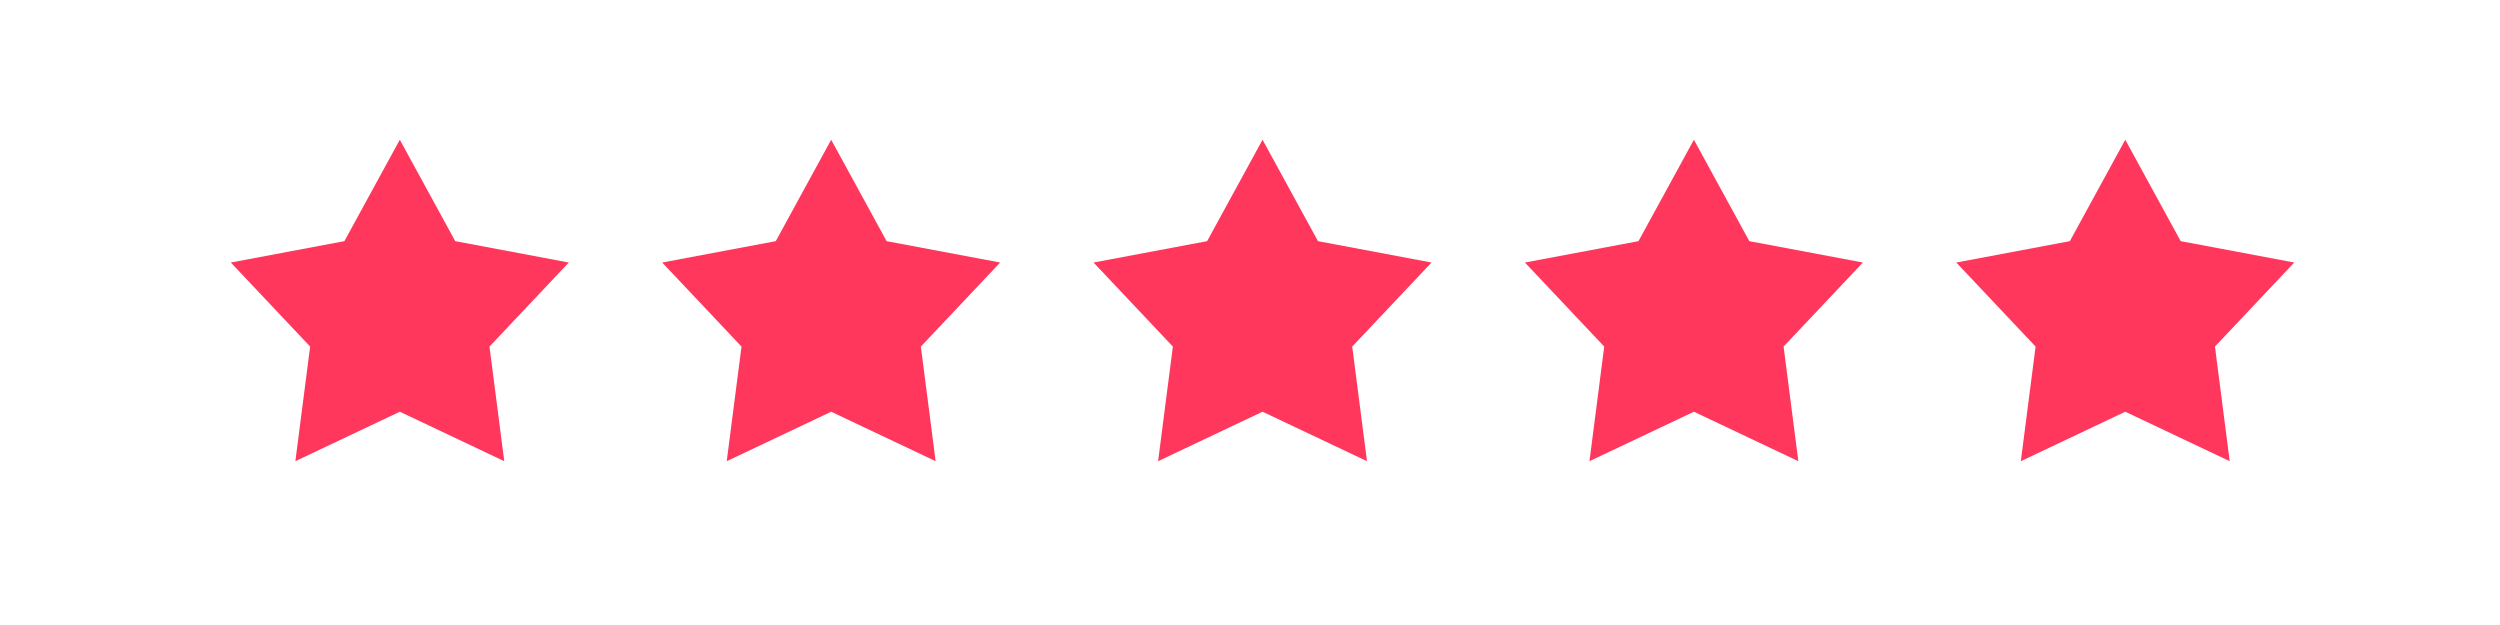
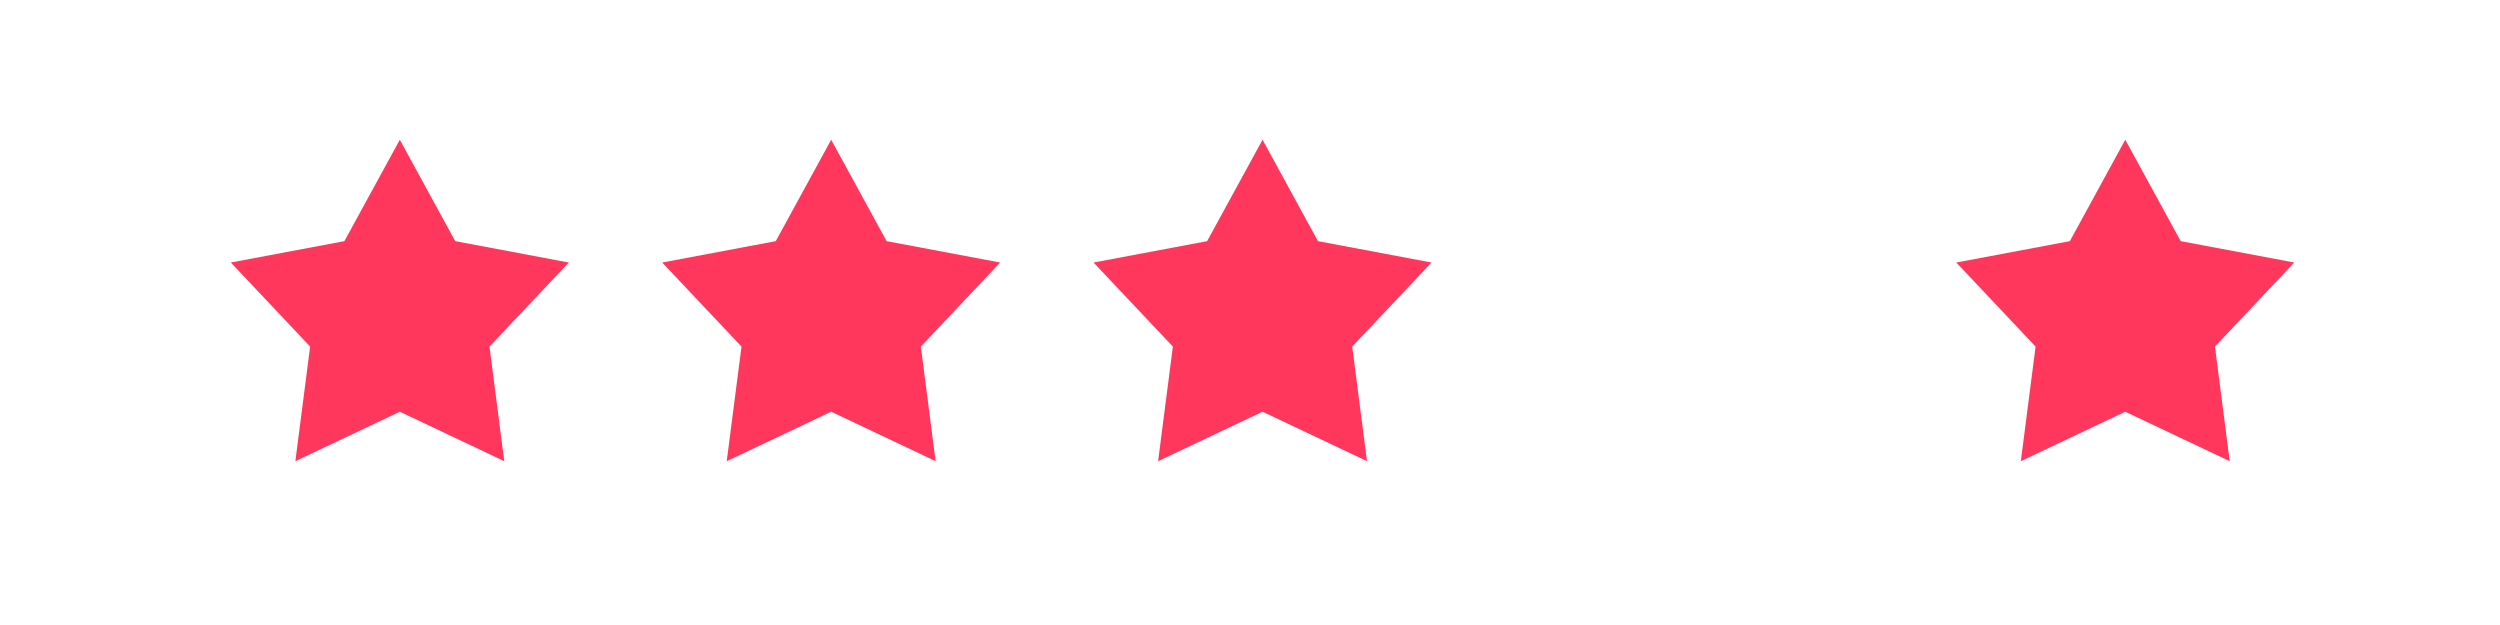
<svg xmlns="http://www.w3.org/2000/svg" width="100%" height="100%" viewBox="0 0 256 64" version="1.1" xml:space="preserve" style="fill-rule:evenodd;clip-rule:evenodd;stroke-linejoin:round;stroke-miterlimit:2;">
  <g transform="matrix(0.07,0,0,0.07,22.955,13.232)">
    <path d="M256.938,15.399L338.012,163.741L504.147,195.007L388.119,317.954L409.722,485.619L256.938,413.262L104.154,485.619L125.757,317.954L9.729,195.007L175.864,163.741L256.938,15.399Z" style="fill:rgb(255,55,93);" />
  </g>
  <g transform="matrix(0.07,0,0,0.07,67.127,13.232)">
    <path d="M256.938,15.399L338.012,163.741L504.147,195.007L388.119,317.954L409.722,485.619L256.938,413.262L104.154,485.619L125.757,317.954L9.729,195.007L175.864,163.741L256.938,15.399Z" style="fill:rgb(255,55,93);" />
  </g>
  <g transform="matrix(0.07,0,0,0.07,111.299,13.232)">
    <path d="M256.938,15.399L338.012,163.741L504.147,195.007L388.119,317.954L409.722,485.619L256.938,413.262L104.154,485.619L125.757,317.954L9.729,195.007L175.864,163.741L256.938,15.399Z" style="fill:rgb(255,55,93);" />
  </g>
  <g transform="matrix(0.07,0,0,0.07,155.47,13.232)">
-     <path d="M256.938,15.399L338.012,163.741L504.147,195.007L388.119,317.954L409.722,485.619L256.938,413.262L104.154,485.619L125.757,317.954L9.729,195.007L175.864,163.741L256.938,15.399Z" style="fill:rgb(255,55,93);" />
-   </g>
+     </g>
  <g transform="matrix(0.07,0,0,0.07,199.642,13.232)">
    <path d="M256.938,15.399L338.012,163.741L504.147,195.007L388.119,317.954L409.722,485.619L256.938,413.262L104.154,485.619L125.757,317.954L9.729,195.007L175.864,163.741L256.938,15.399Z" style="fill:rgb(255,55,93);" />
  </g>
</svg>